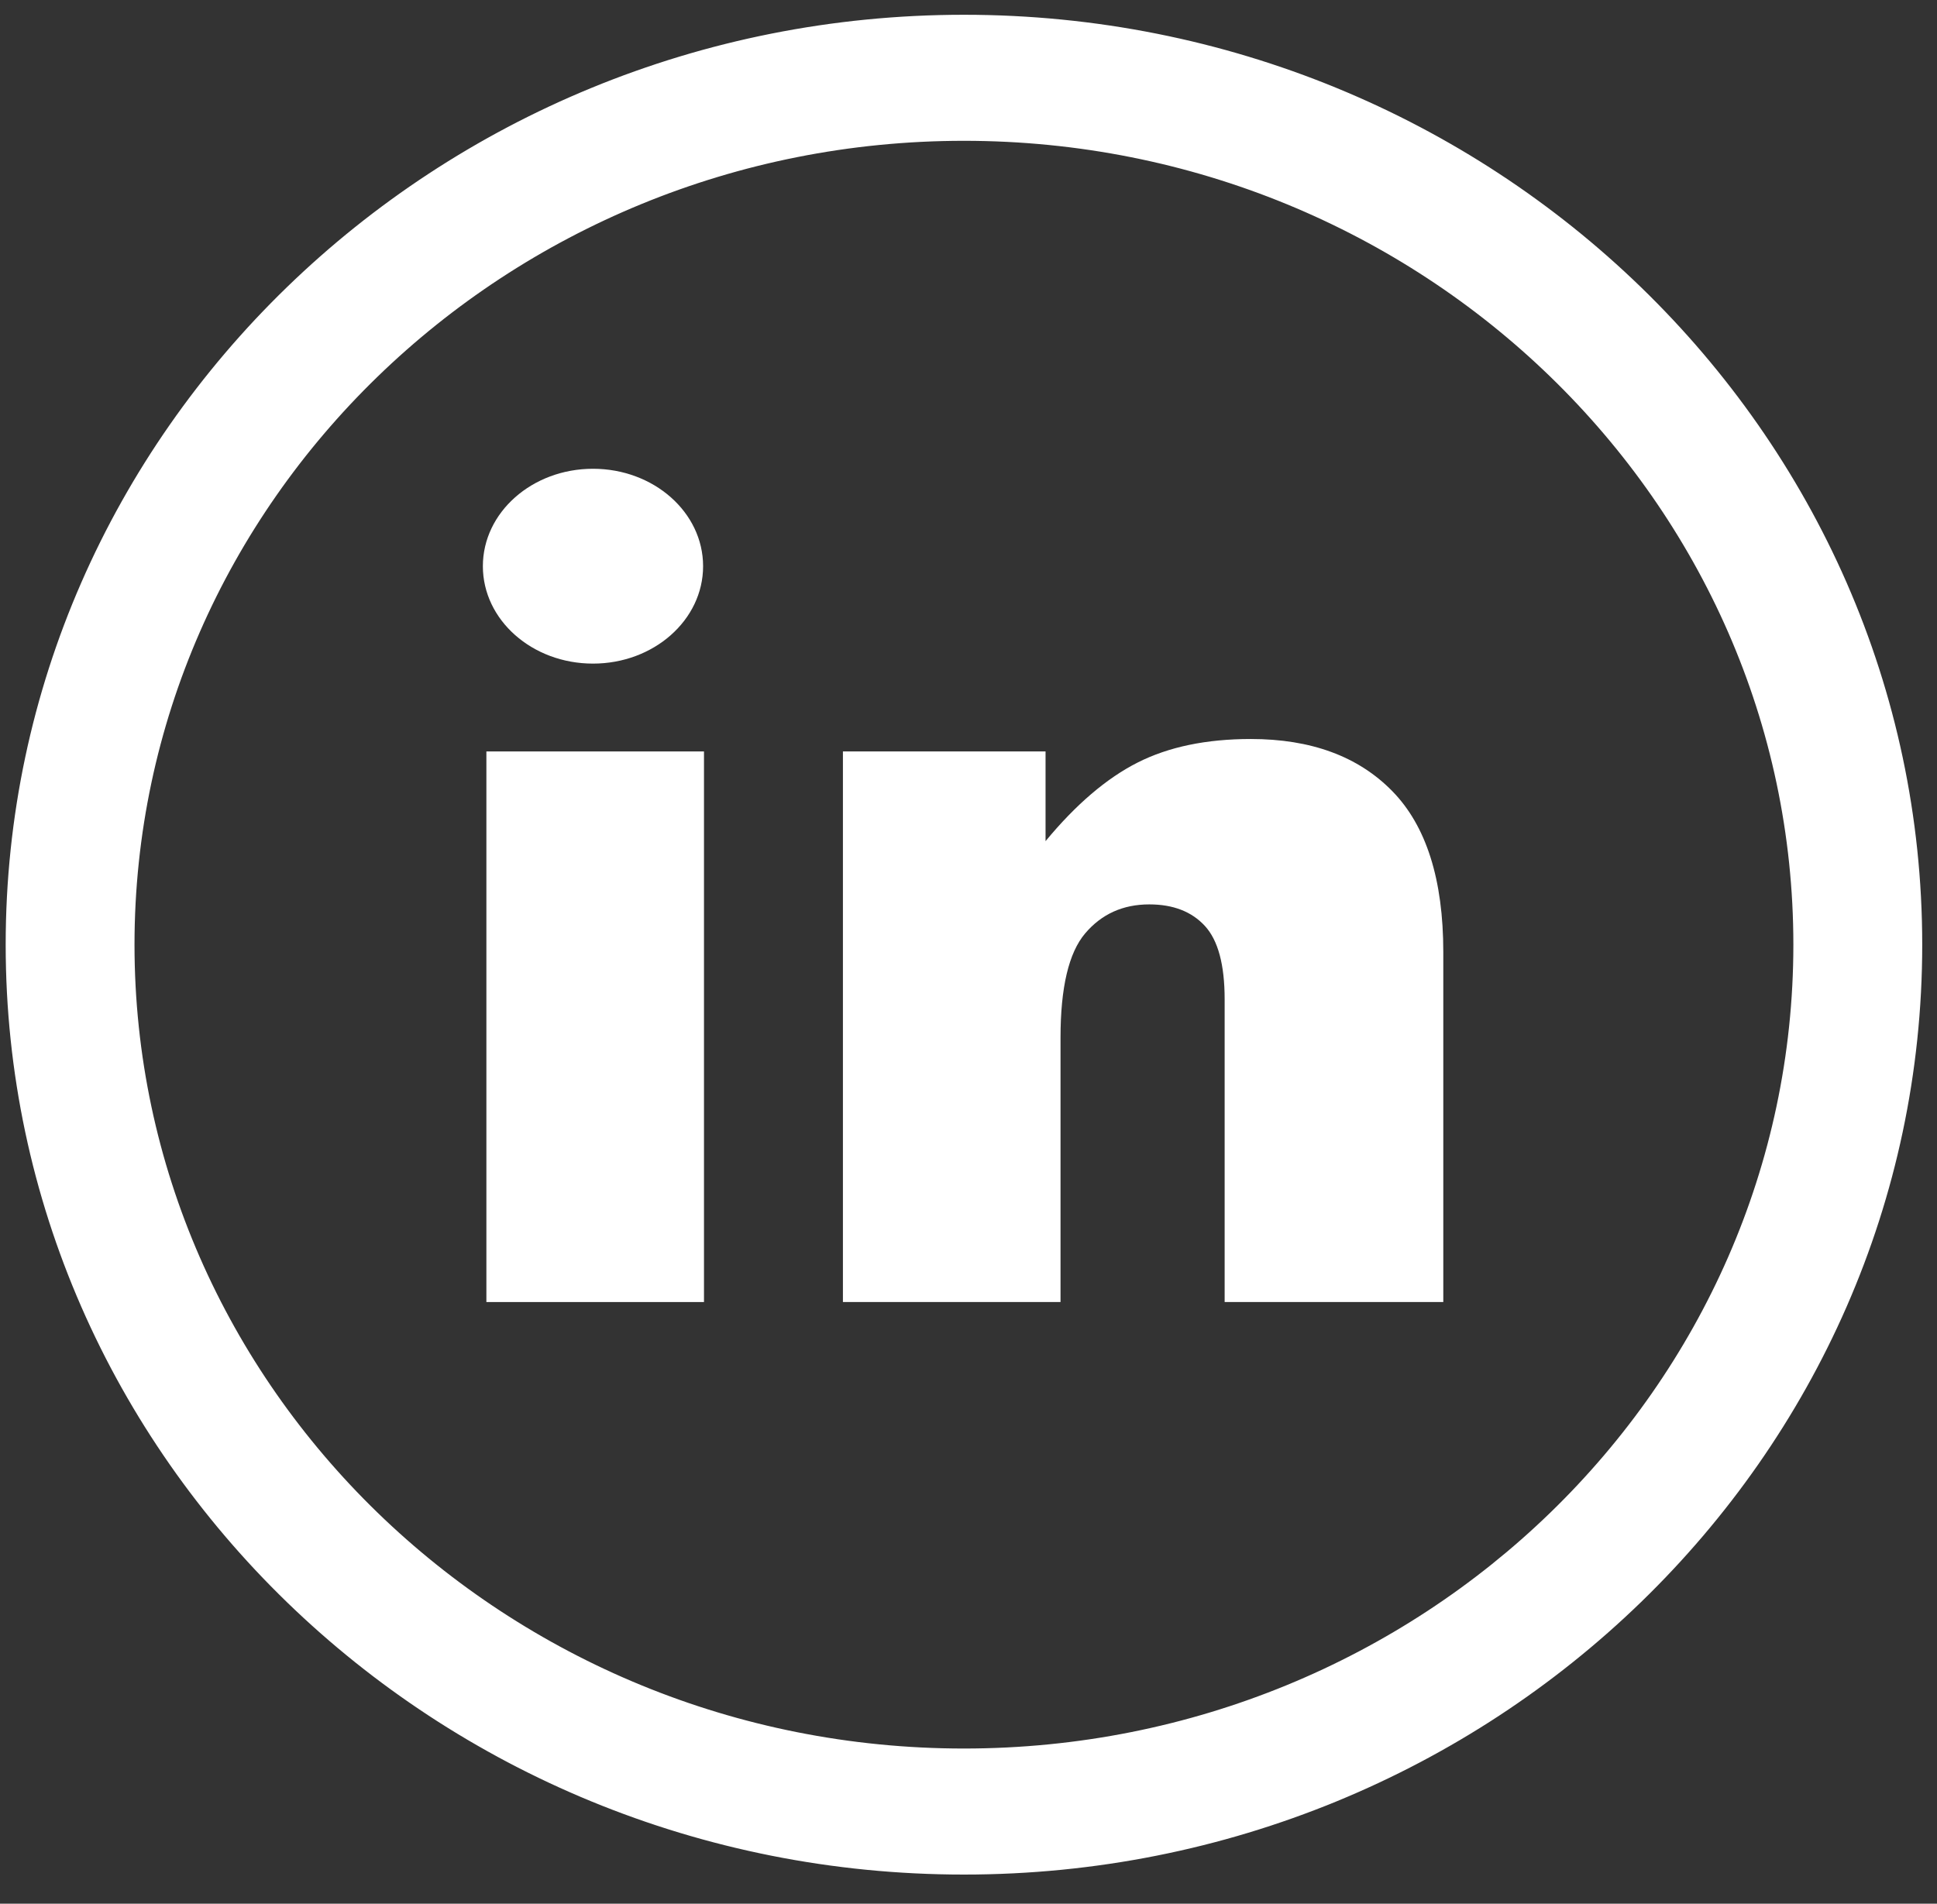
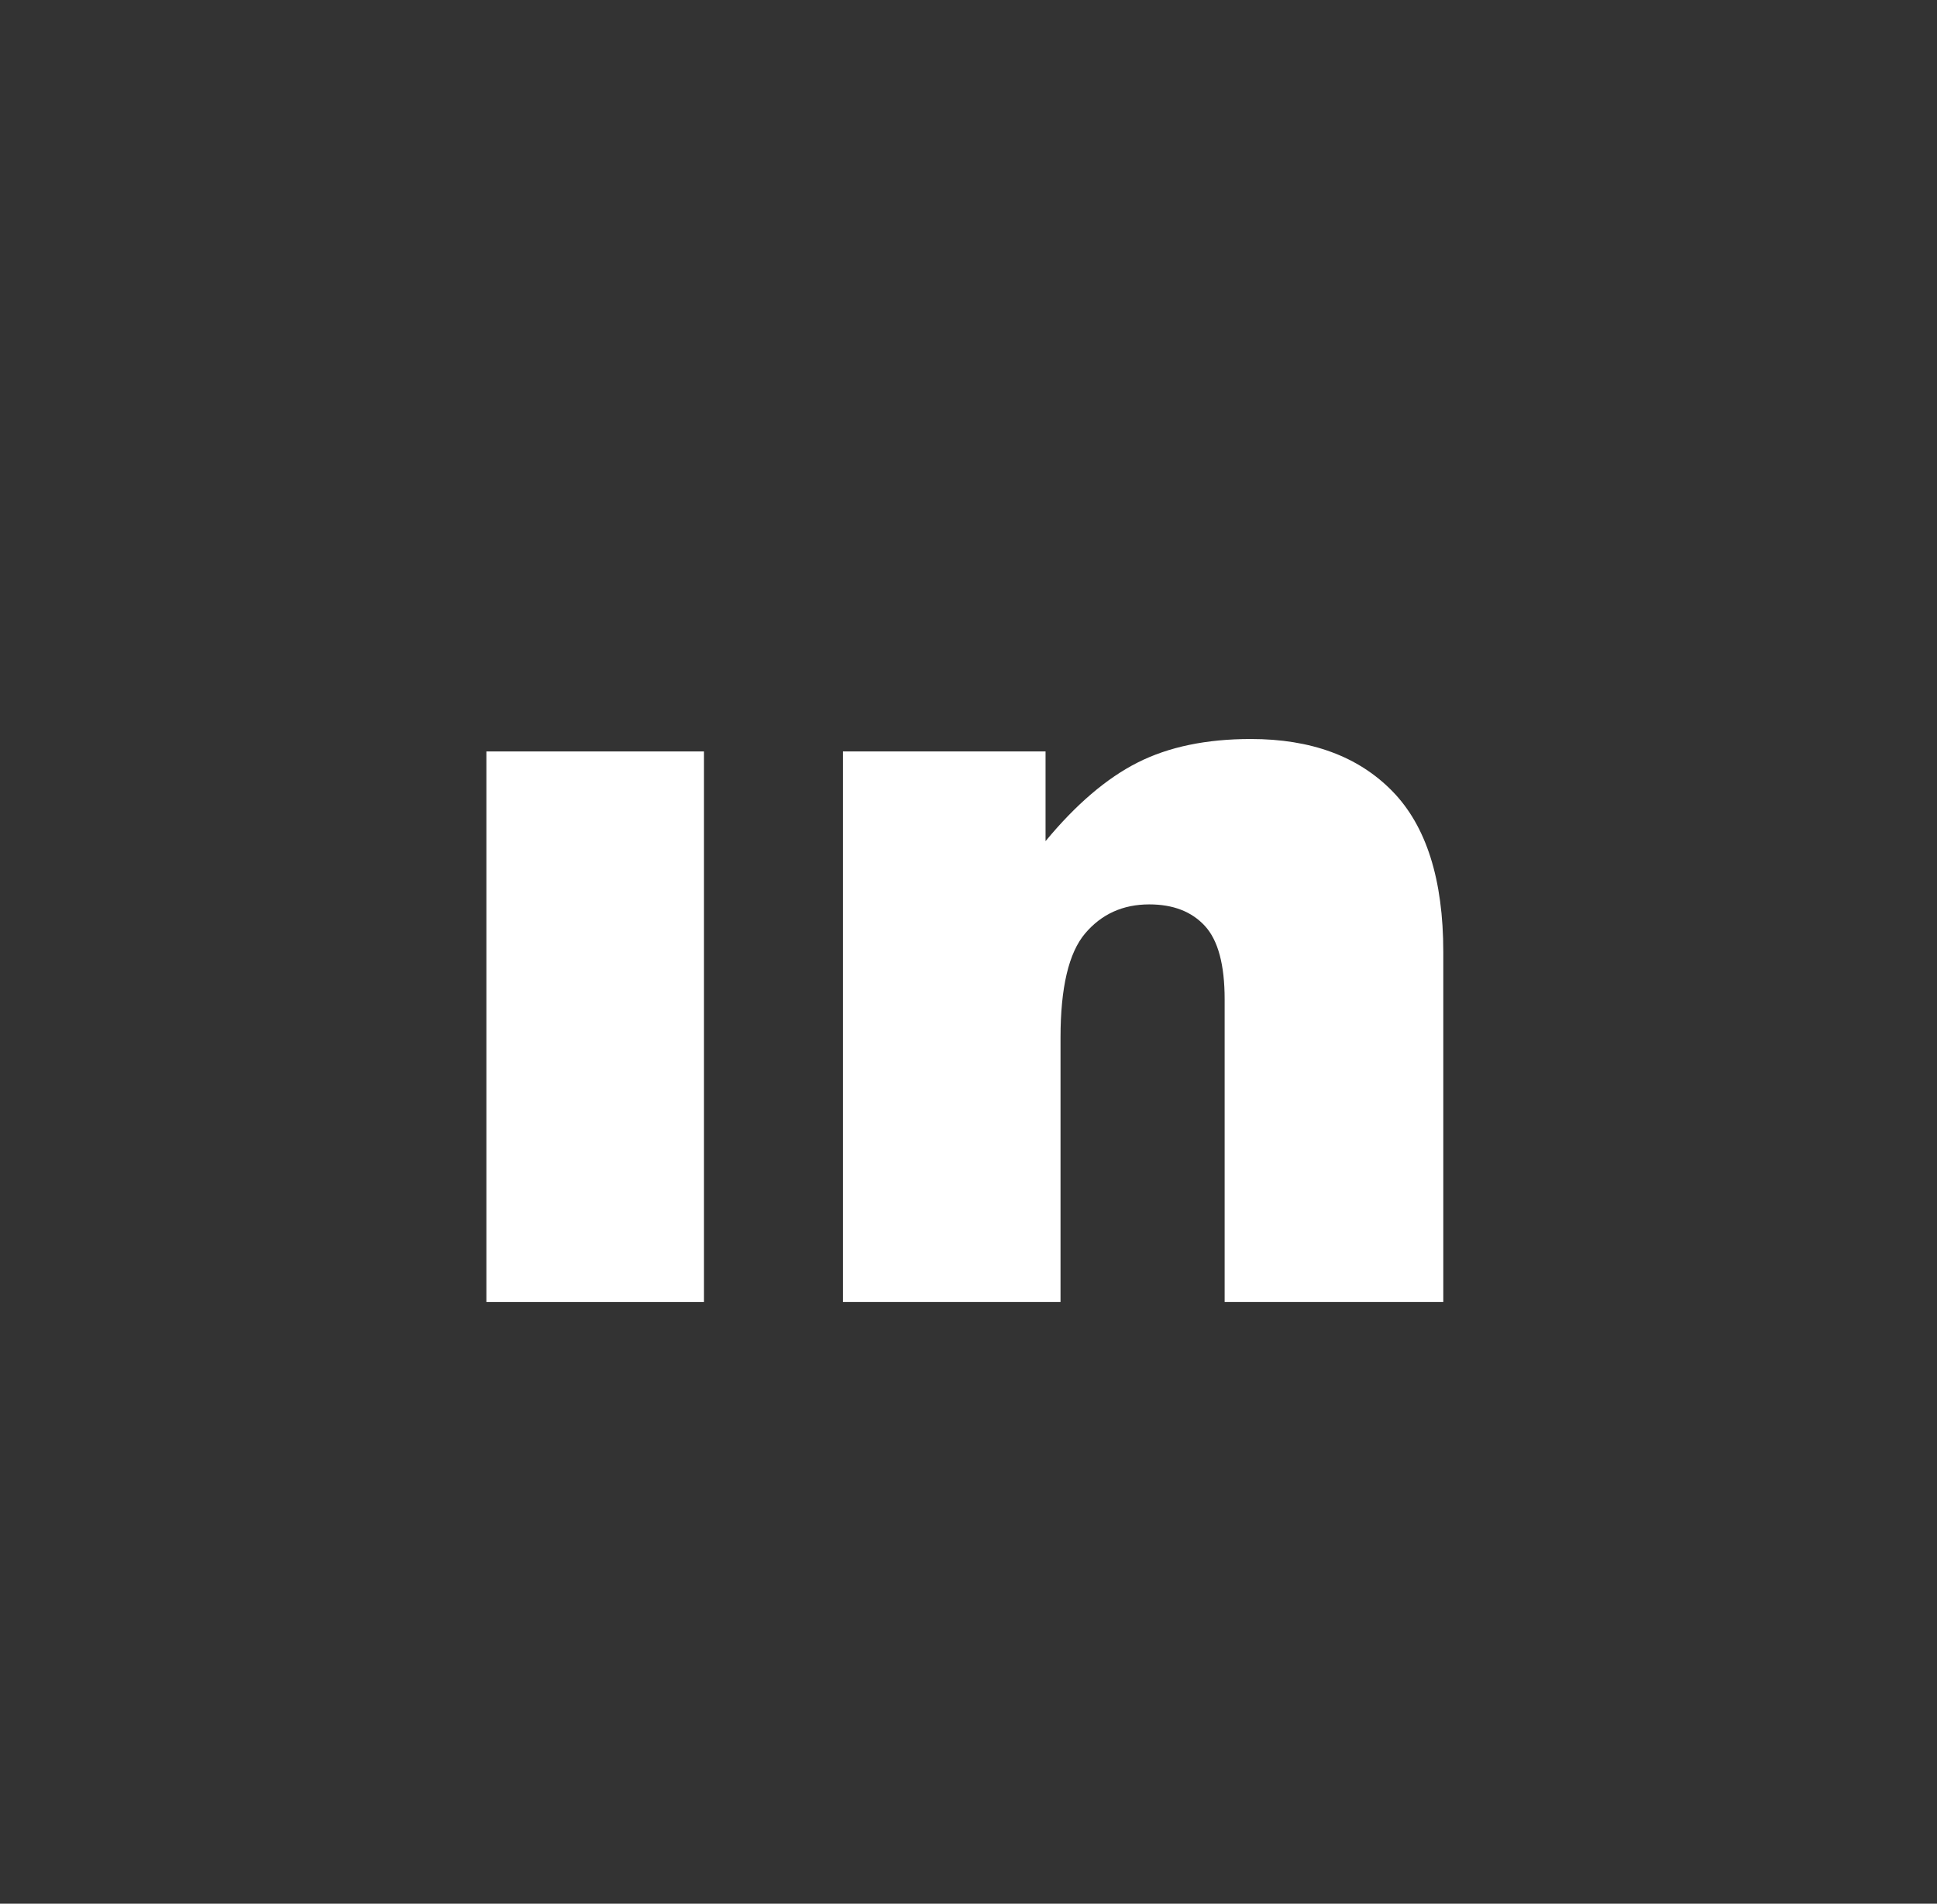
<svg xmlns="http://www.w3.org/2000/svg" width="59" height="58" viewBox="0 0 59 58" fill="none">
  <rect x="0" y="0" width="59" height="58" fill="#333333" stroke="none" />
-   <path d="M29.361 0.725C13.426 0.725 0.448 13.303 0.448 28.781C0.448 44.259 13.426 56.837 29.361 56.837C45.296 56.837 58.275 44.259 58.275 28.781C58.274 13.303 45.296 0.725 29.361 0.725ZM29.361 53.547C15.271 53.547 3.822 42.429 3.822 28.781C3.822 15.133 15.271 4.015 29.361 4.015C43.45 4.015 54.9 15.133 54.9 28.781C54.9 42.429 43.45 53.547 29.361 53.547Z" fill="white" stroke="white" stroke-width="0.55" />
  <path d="M21.443 22.894H14.815V39.669H21.443V22.894Z" fill="white" />
-   <path d="M18.062 20.218C19.915 20.218 21.416 18.889 21.416 17.25C21.416 15.611 19.915 14.282 18.062 14.282C16.209 14.282 14.708 15.611 14.708 17.25C14.708 18.889 16.209 20.218 18.062 20.218Z" fill="white" />
  <path d="M38.1 22.515C36.743 22.515 35.593 22.755 34.648 23.234C33.703 23.713 32.77 24.511 31.847 25.627V22.894H25.675V39.669H32.303V31.613C32.303 30.086 32.553 29.029 33.052 28.439C33.552 27.849 34.203 27.554 35.006 27.554C35.733 27.554 36.298 27.773 36.7 28.21C37.102 28.647 37.302 29.392 37.302 30.445V39.669H43.962V29.008C43.962 26.796 43.444 25.161 42.407 24.102C41.371 23.044 39.935 22.515 38.1 22.515Z" fill="white" />
</svg>